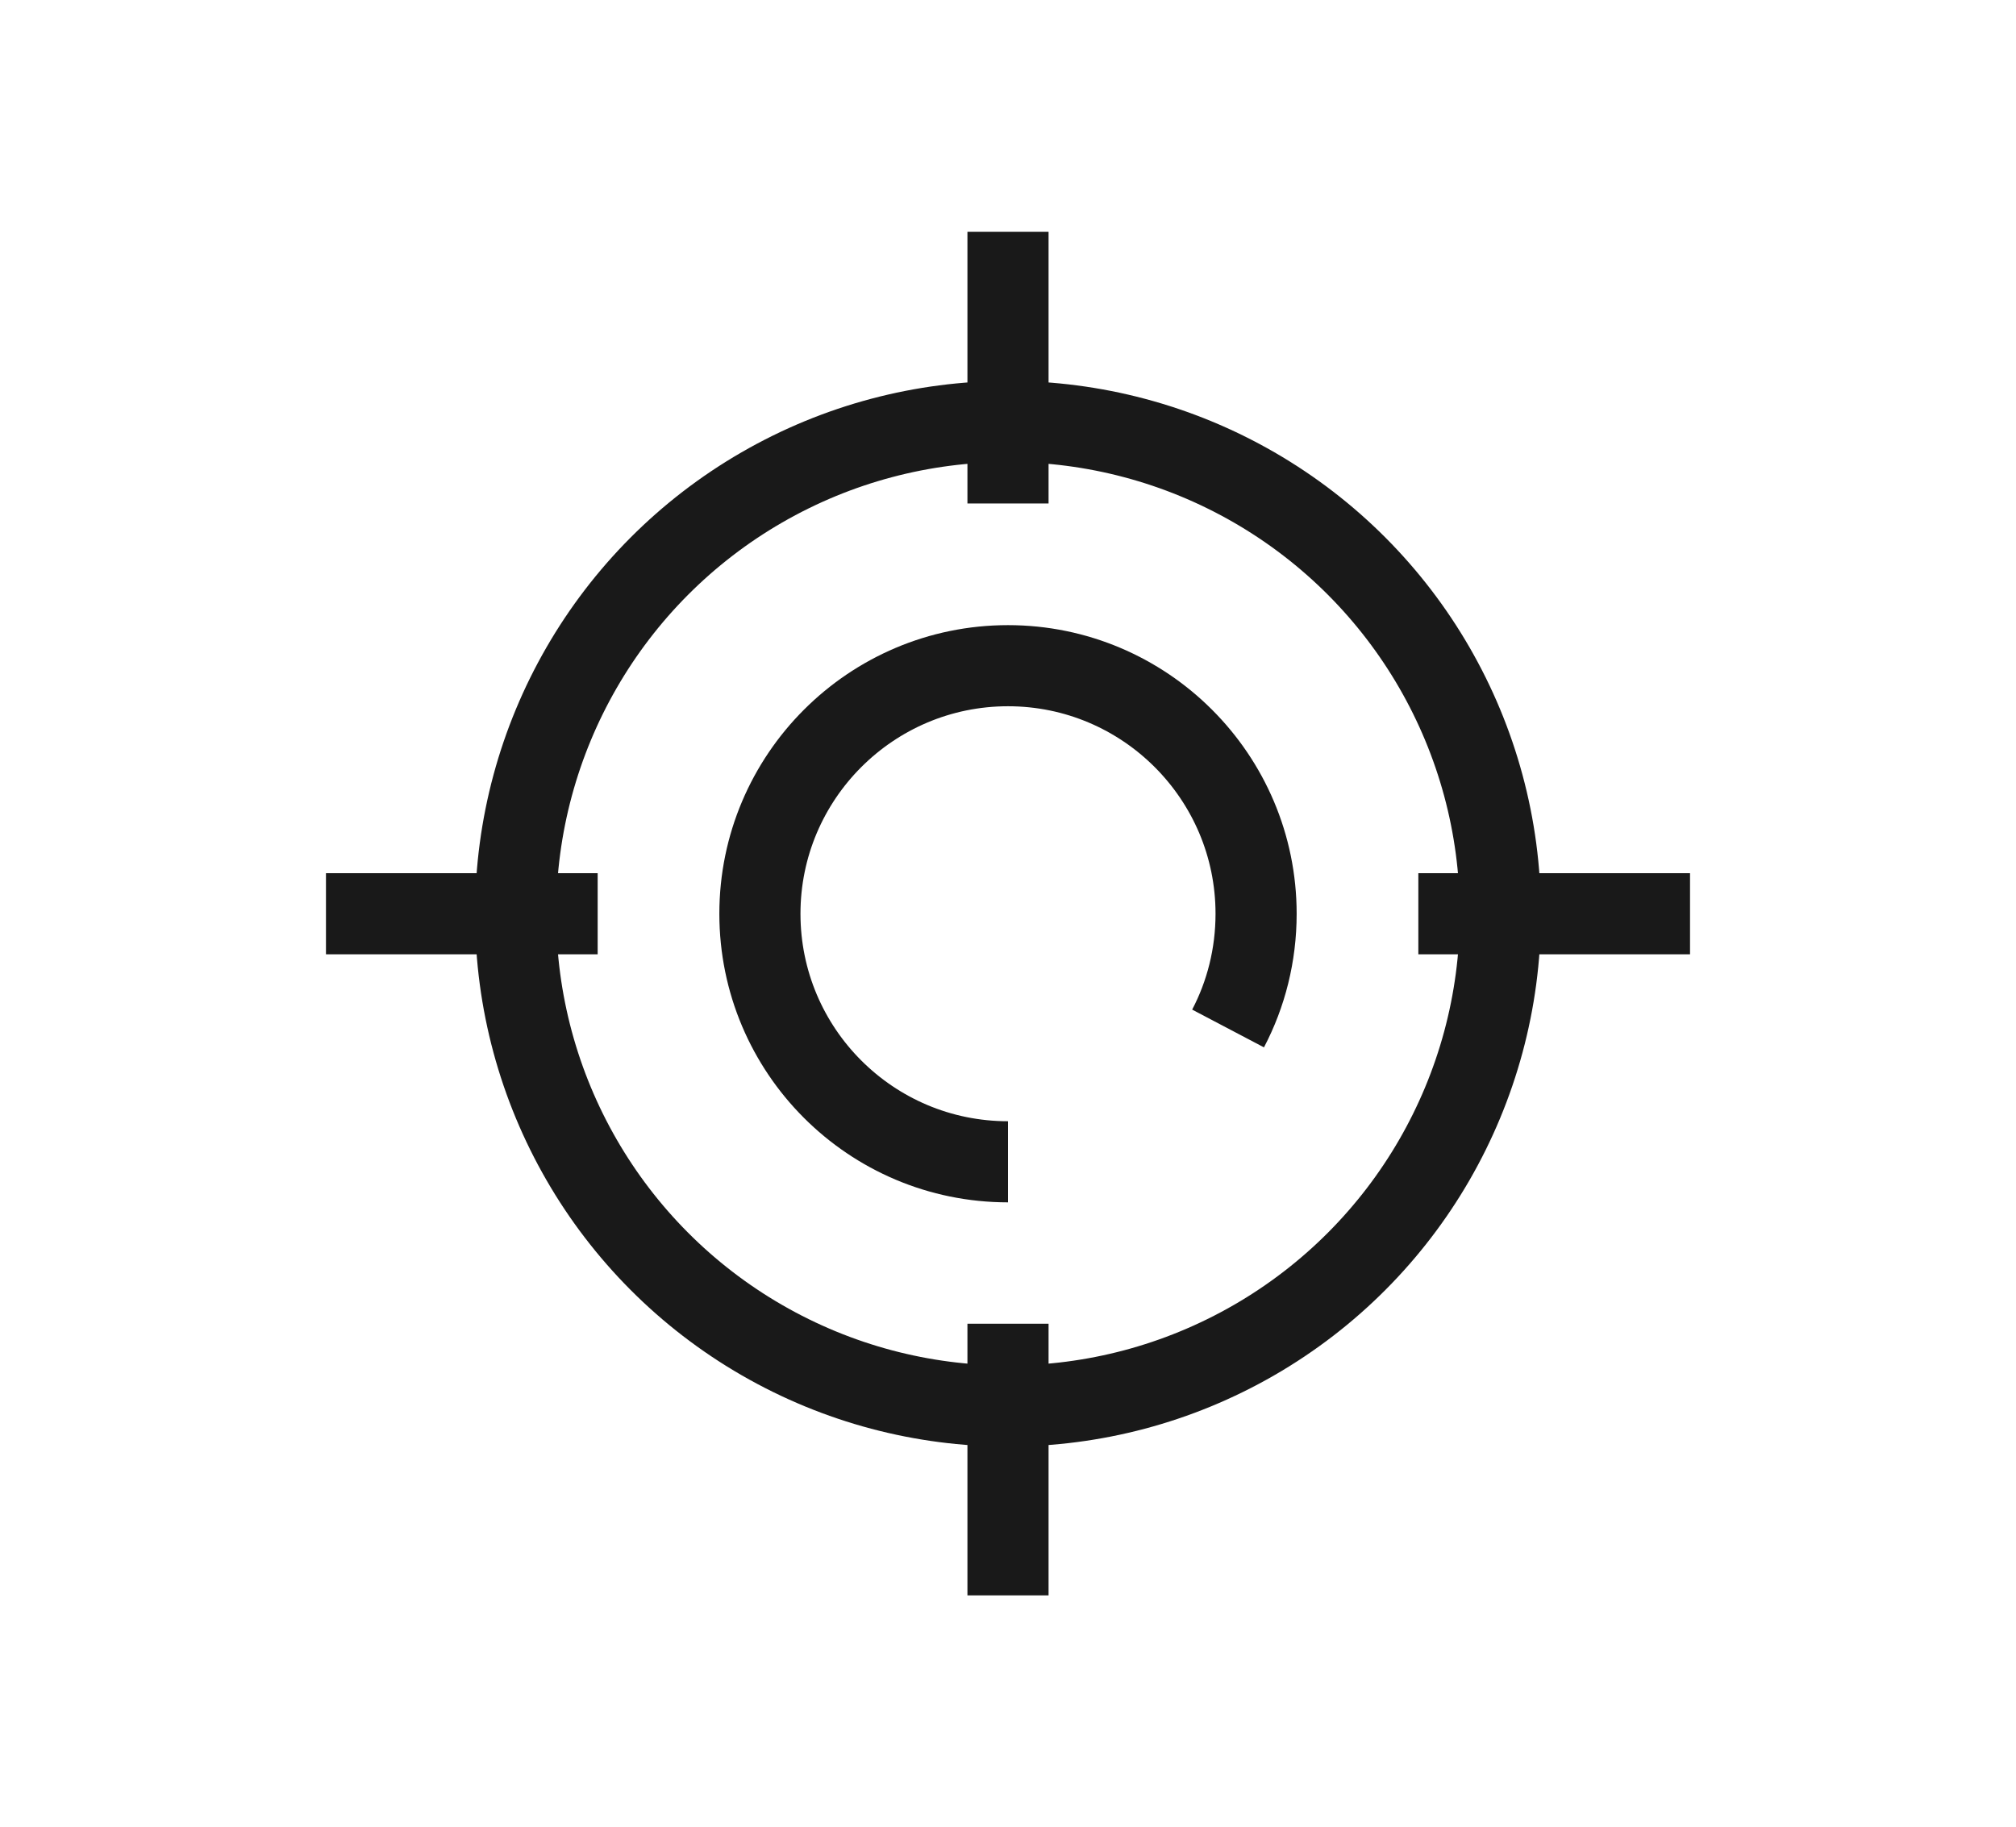
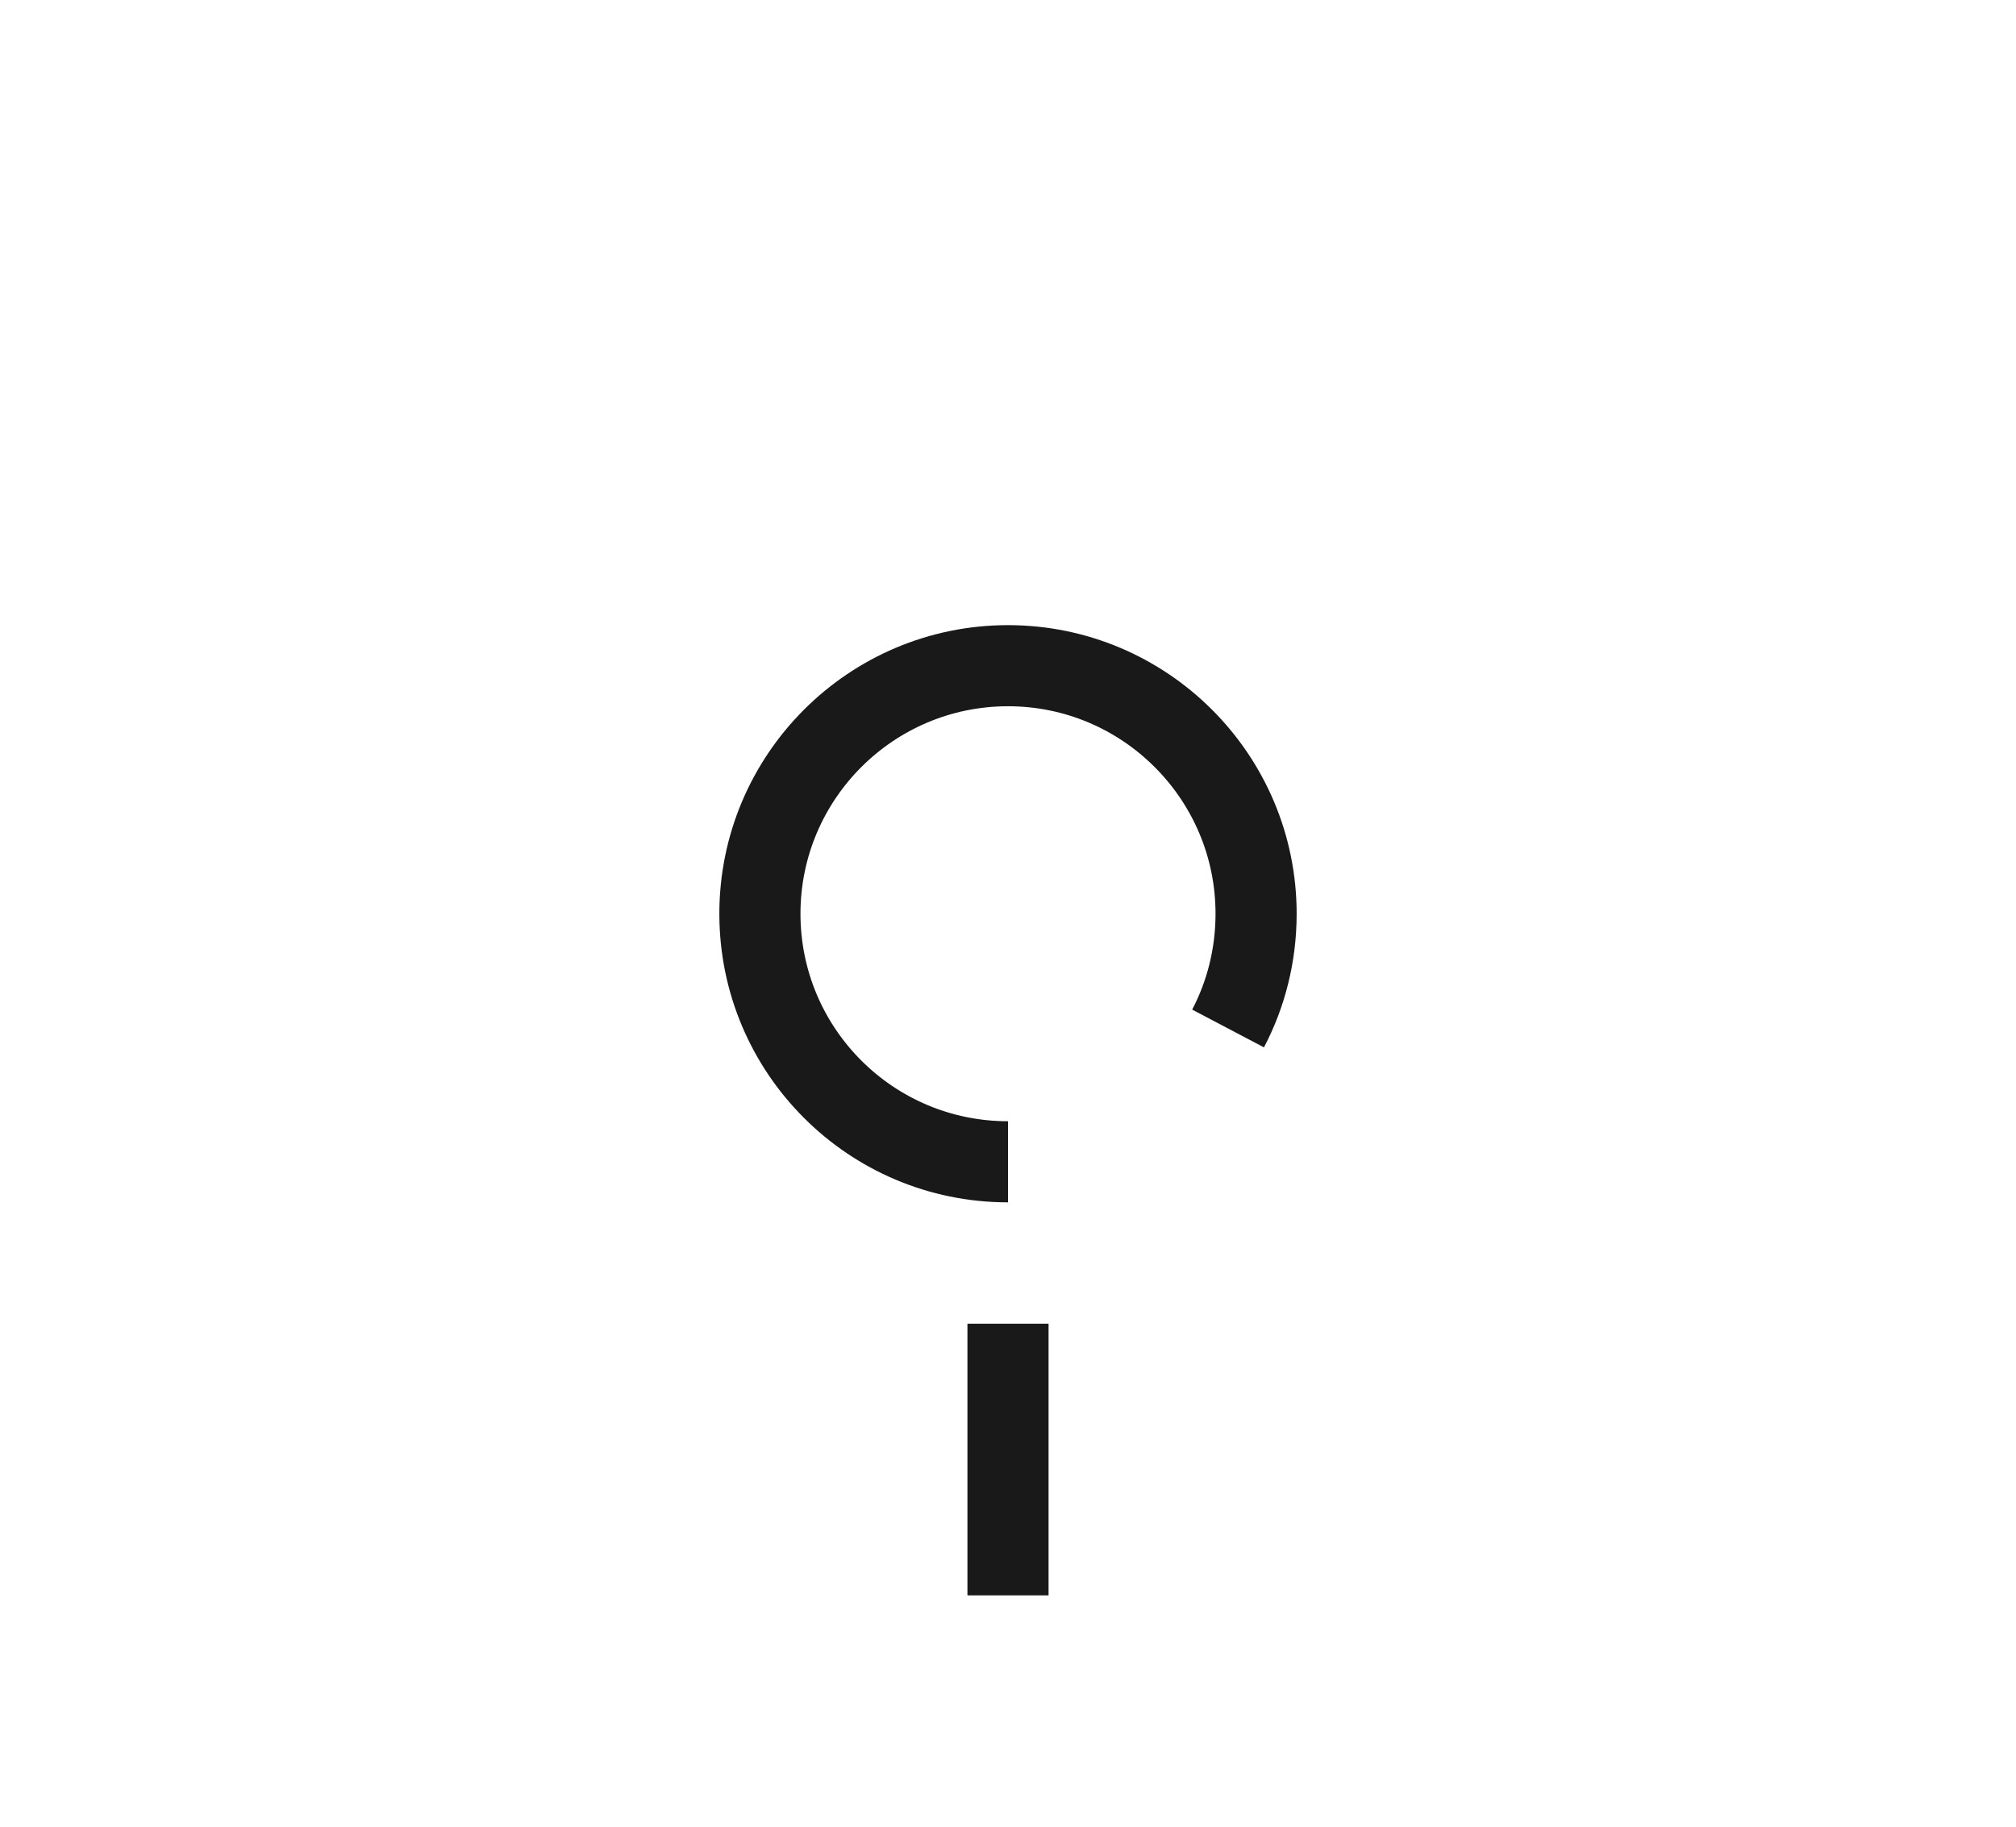
<svg xmlns="http://www.w3.org/2000/svg" id="Layer_1" data-name="Layer 1" viewBox="0 0 68.34 61.95">
  <defs>
    <style>
      .cls-1 {
        fill: none;
        stroke: #191919;
        stroke-miterlimit: 10;
        stroke-width: 2.75px;
      }
    </style>
  </defs>
  <path class="cls-1" d="M34.17,39.39c-4.65,0-8.41-3.77-8.41-8.41s3.77-8.41,8.41-8.41,8.41,3.77,8.41,8.41c0,1.4-.34,2.73-.95,3.89" />
-   <circle class="cls-1" cx="34.17" cy="30.98" r="16.69" />
-   <line class="cls-1" x1="34.17" y1="17.07" x2="34.17" y2="7.86" />
  <line class="cls-1" x1="34.17" y1="54.09" x2="34.17" y2="44.88" />
-   <line class="cls-1" x1="48.08" y1="30.98" x2="57.29" y2="30.98" />
-   <line class="cls-1" x1="11.05" y1="30.98" x2="20.26" y2="30.98" />
</svg>